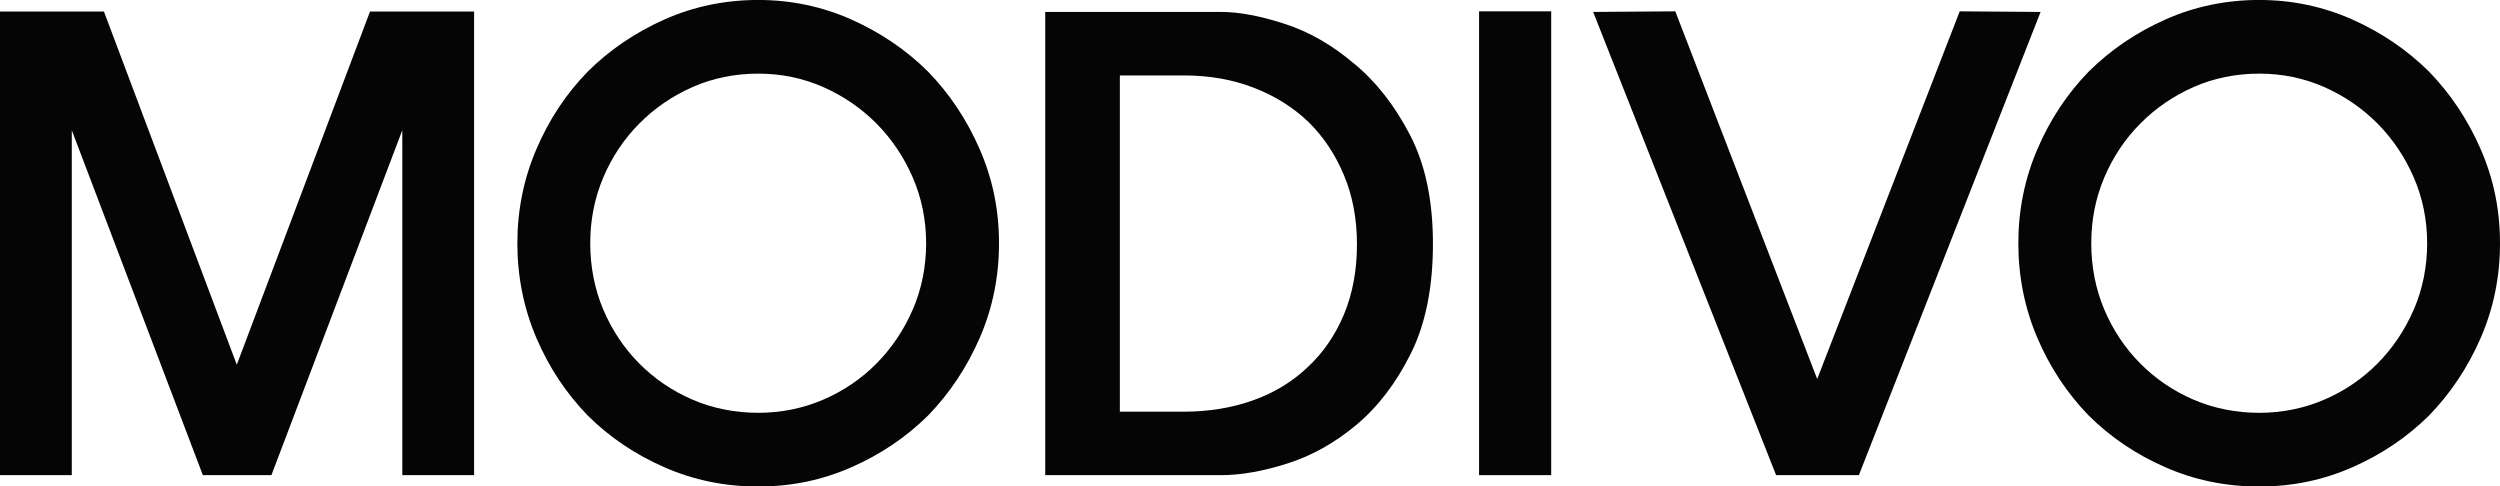
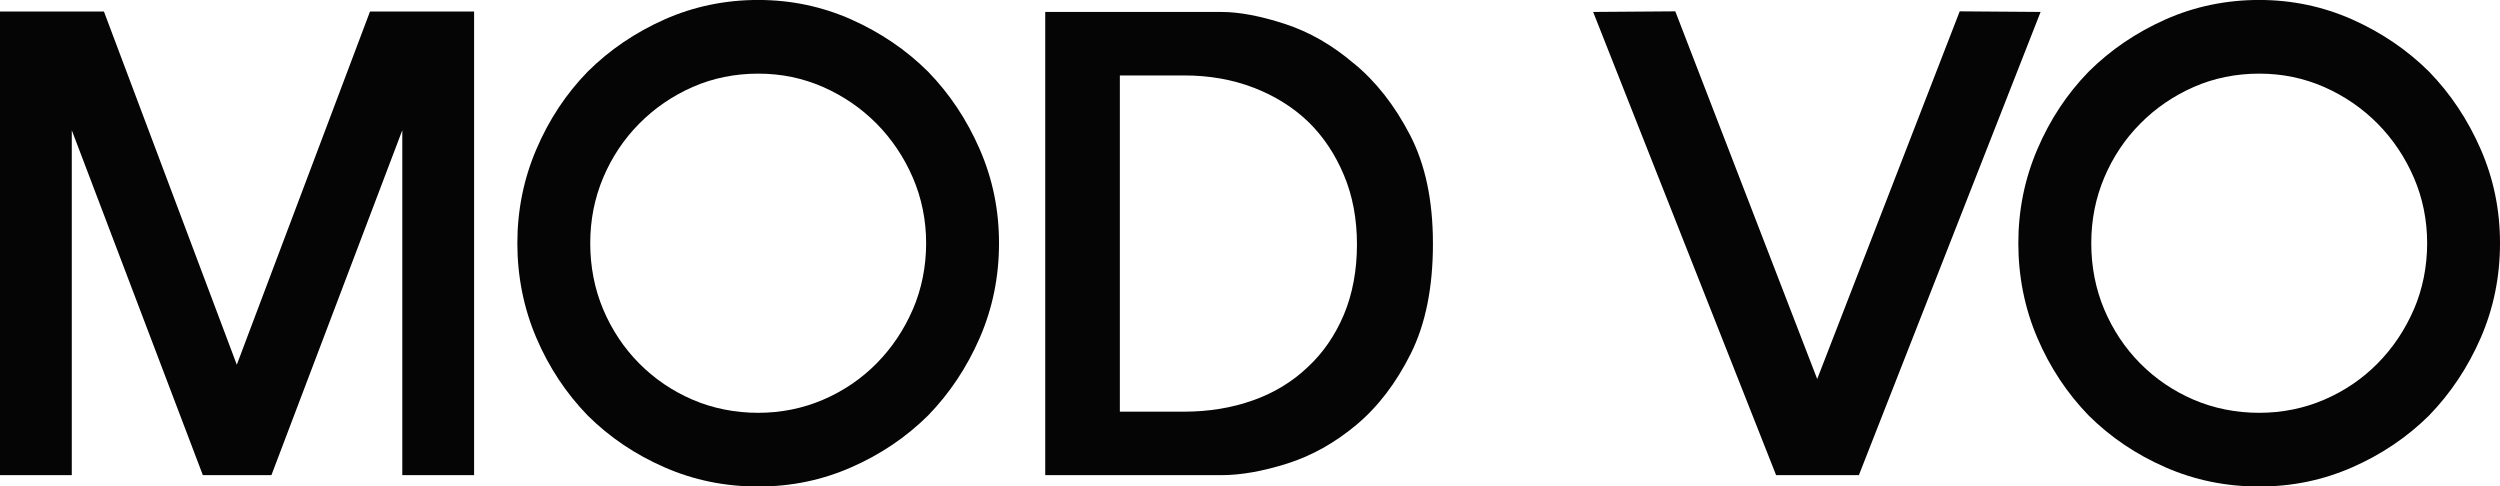
<svg xmlns="http://www.w3.org/2000/svg" width="185" height="36" viewBox="0 0 185 36" fill="none">
  <g clip-path="url(#clip0_8863_33039)">
    <path d="M100.186 4.698C98.591 3.334 96.887 2.359 95.076 1.768C93.265 1.181 91.699 0.884 90.381 0.884H77.347V35.161H90.381C91.823 35.161 93.451 34.874 95.262 34.3C97.073 33.726 98.777 32.773 100.372 31.439C101.968 30.104 103.313 28.346 104.403 26.16C105.492 23.974 106.037 21.269 106.037 18.043C106.037 14.816 105.47 12.16 104.334 9.974C103.198 7.788 101.815 6.029 100.19 4.695L100.186 4.698ZM99.449 23.279C98.803 24.812 97.912 26.108 96.776 27.162C95.641 28.248 94.29 29.067 92.724 29.625C91.157 30.183 89.454 30.463 87.613 30.463H82.869V5.582H87.613C89.487 5.582 91.206 5.886 92.772 6.489C94.339 7.093 95.69 7.938 96.825 9.025C97.932 10.111 98.806 11.419 99.449 12.956C100.095 14.489 100.415 16.206 100.415 18.095C100.415 19.984 100.092 21.746 99.449 23.279Z" fill="#050505" />
-     <path d="M114.789 0.839H109.451V35.161H114.789V0.839Z" fill="#050505" />
    <path d="M145.019 0.839L134.473 28.046L123.972 0.839L117.893 0.884L131.432 35.161H137.557L151.004 0.884L145.019 0.839Z" fill="#050505" />
    <path d="M17.523 26.989L7.691 0.852H0V35.161H5.312V9.638L15.011 35.161H20.085L29.77 9.638V35.161H35.083V0.852H27.381L17.523 26.989Z" fill="#050505" />
    <path d="M183.574 11.047C182.621 8.861 181.345 6.946 179.75 5.302C178.124 3.687 176.225 2.405 174.065 1.439C171.898 0.48 169.604 -0.003 167.176 -0.003C164.749 -0.003 162.412 0.476 160.245 1.439C158.079 2.405 156.186 3.687 154.561 5.302C152.962 6.943 151.696 8.861 150.763 11.047C149.826 13.233 149.356 15.55 149.356 18C149.356 20.45 149.826 22.812 150.763 25.002C151.696 27.188 152.965 29.099 154.561 30.747C156.186 32.359 158.082 33.638 160.245 34.581C162.412 35.53 164.719 36.003 167.176 36.003C169.634 36.003 171.898 35.53 174.065 34.581C176.225 33.635 178.124 32.356 179.75 30.747C181.345 29.103 182.621 27.188 183.574 25.002C184.524 22.812 185 20.483 185 18C185 15.517 184.524 13.233 183.574 11.047ZM178.624 22.897C177.971 24.411 177.067 25.755 175.941 26.894C174.816 28.033 173.484 28.936 171.986 29.579C170.489 30.222 168.873 30.548 167.18 30.548C165.486 30.548 163.825 30.222 162.331 29.579C160.833 28.936 159.501 28.029 158.376 26.894C157.247 25.755 156.352 24.411 155.713 22.897C155.077 21.387 154.754 19.739 154.754 18C154.754 16.261 155.077 14.659 155.713 13.145C156.352 11.631 157.247 10.287 158.376 9.152C159.501 8.01 160.833 7.1 162.331 6.437C163.828 5.781 165.46 5.449 167.18 5.449C168.899 5.449 170.482 5.781 171.983 6.437C173.481 7.096 174.812 8.01 175.945 9.152C177.07 10.29 177.974 11.635 178.627 13.149C179.28 14.662 179.609 16.294 179.609 18C179.609 19.706 179.28 21.383 178.627 22.897H178.624Z" fill="#050505" />
    <path d="M68.677 5.302C67.052 3.687 65.153 2.405 62.993 1.439C60.826 0.48 58.532 -0.003 56.104 -0.003C53.676 -0.003 51.34 0.476 49.173 1.439C47.006 2.405 45.114 3.687 43.489 5.302C41.889 6.943 40.623 8.861 39.69 11.047C38.754 13.233 38.284 15.55 38.284 18C38.284 20.45 38.754 22.812 39.69 25.002C40.623 27.188 41.893 29.099 43.489 30.747C45.114 32.359 47.01 33.638 49.173 34.581C51.34 35.53 53.647 36.003 56.104 36.003C58.561 36.003 60.826 35.53 62.993 34.581C65.153 33.635 67.052 32.356 68.677 30.747C70.273 29.103 71.549 27.188 72.501 25.002C73.451 22.812 73.927 20.483 73.927 18C73.927 15.517 73.451 13.233 72.501 11.047C71.549 8.861 70.273 6.946 68.677 5.302ZM67.548 22.897C66.895 24.411 65.991 25.755 64.866 26.894C63.74 28.033 62.408 28.936 60.911 29.579C59.413 30.222 57.798 30.548 56.104 30.548C54.41 30.548 52.749 30.222 51.255 29.579C49.757 28.936 48.426 28.029 47.3 26.894C46.171 25.755 45.277 24.411 44.637 22.897C44.001 21.387 43.678 19.739 43.678 18C43.678 16.261 44.001 14.659 44.637 13.145C45.277 11.631 46.171 10.287 47.3 9.152C48.426 8.01 49.757 7.1 51.255 6.437C52.753 5.781 54.384 5.449 56.104 5.449C57.824 5.449 59.406 5.781 60.907 6.437C62.405 7.096 63.737 8.01 64.869 9.152C65.995 10.29 66.899 11.635 67.551 13.149C68.204 14.662 68.534 16.294 68.534 18C68.534 19.706 68.204 21.383 67.551 22.897H67.548Z" fill="#050505" />
  </g>
  <defs>
    <clipPath id="clip0_8863_33039">
      <rect width="185" height="36" fill="white" />
    </clipPath>
  </defs>
</svg>